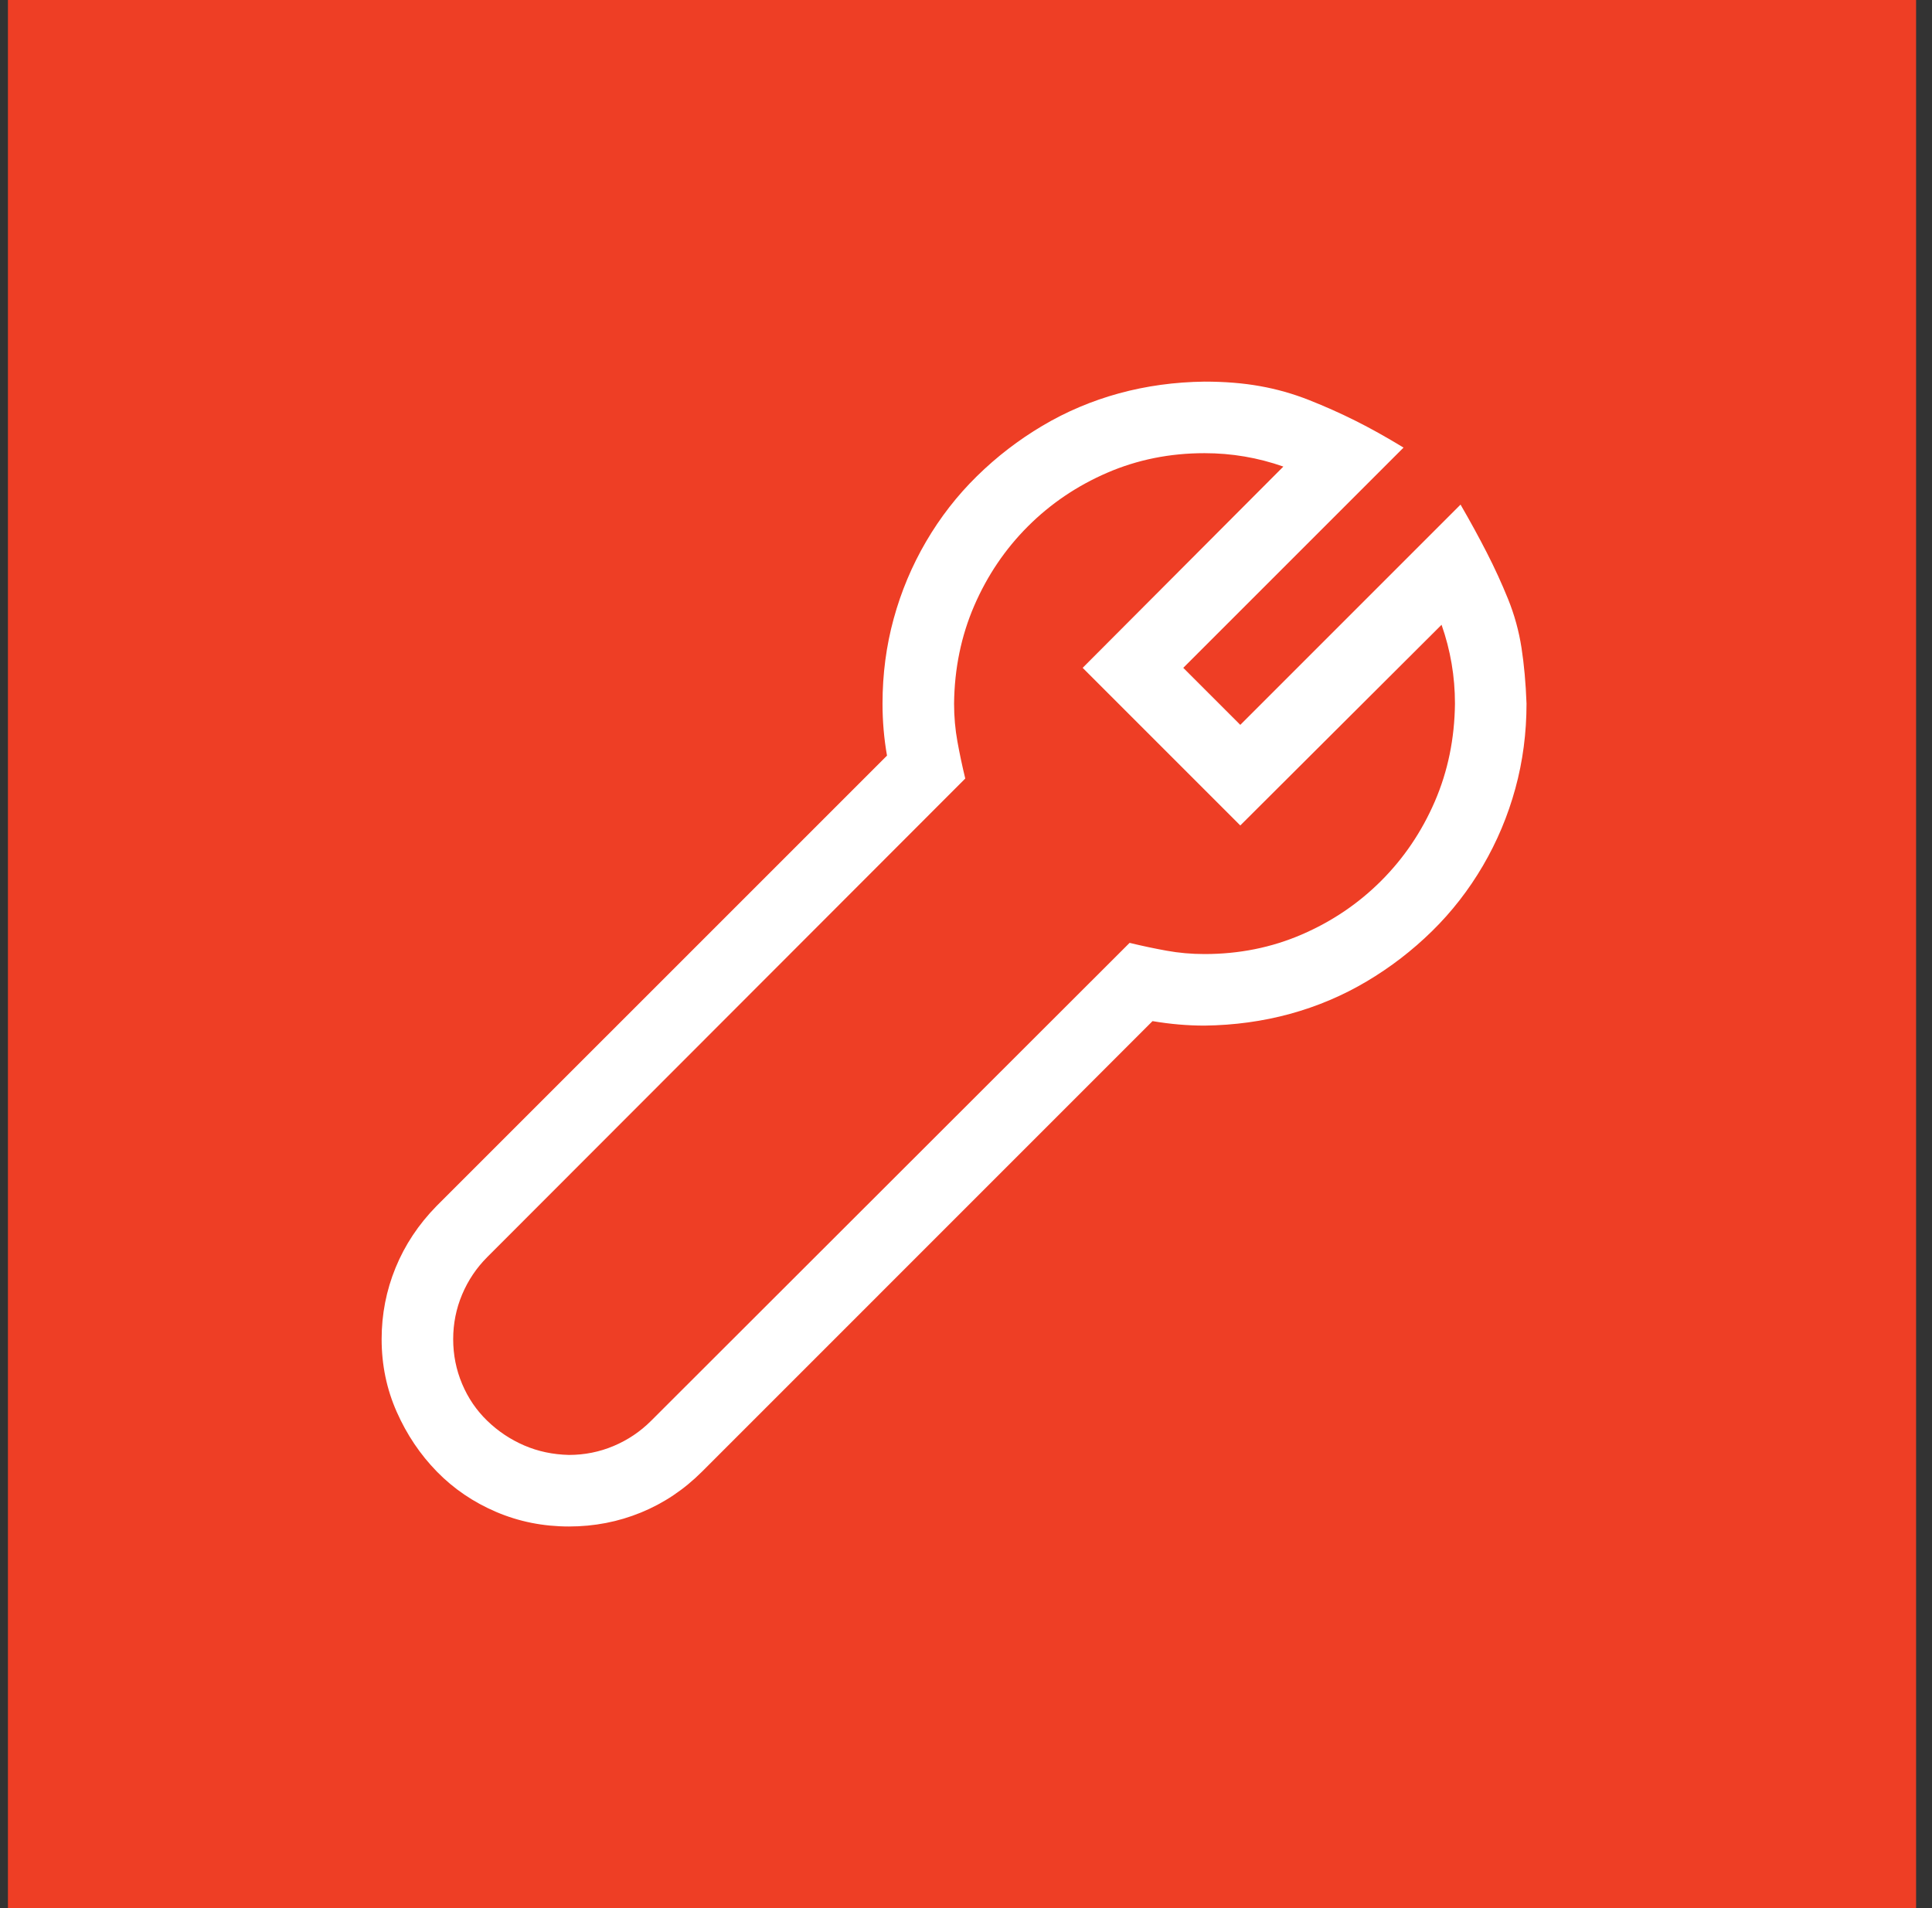
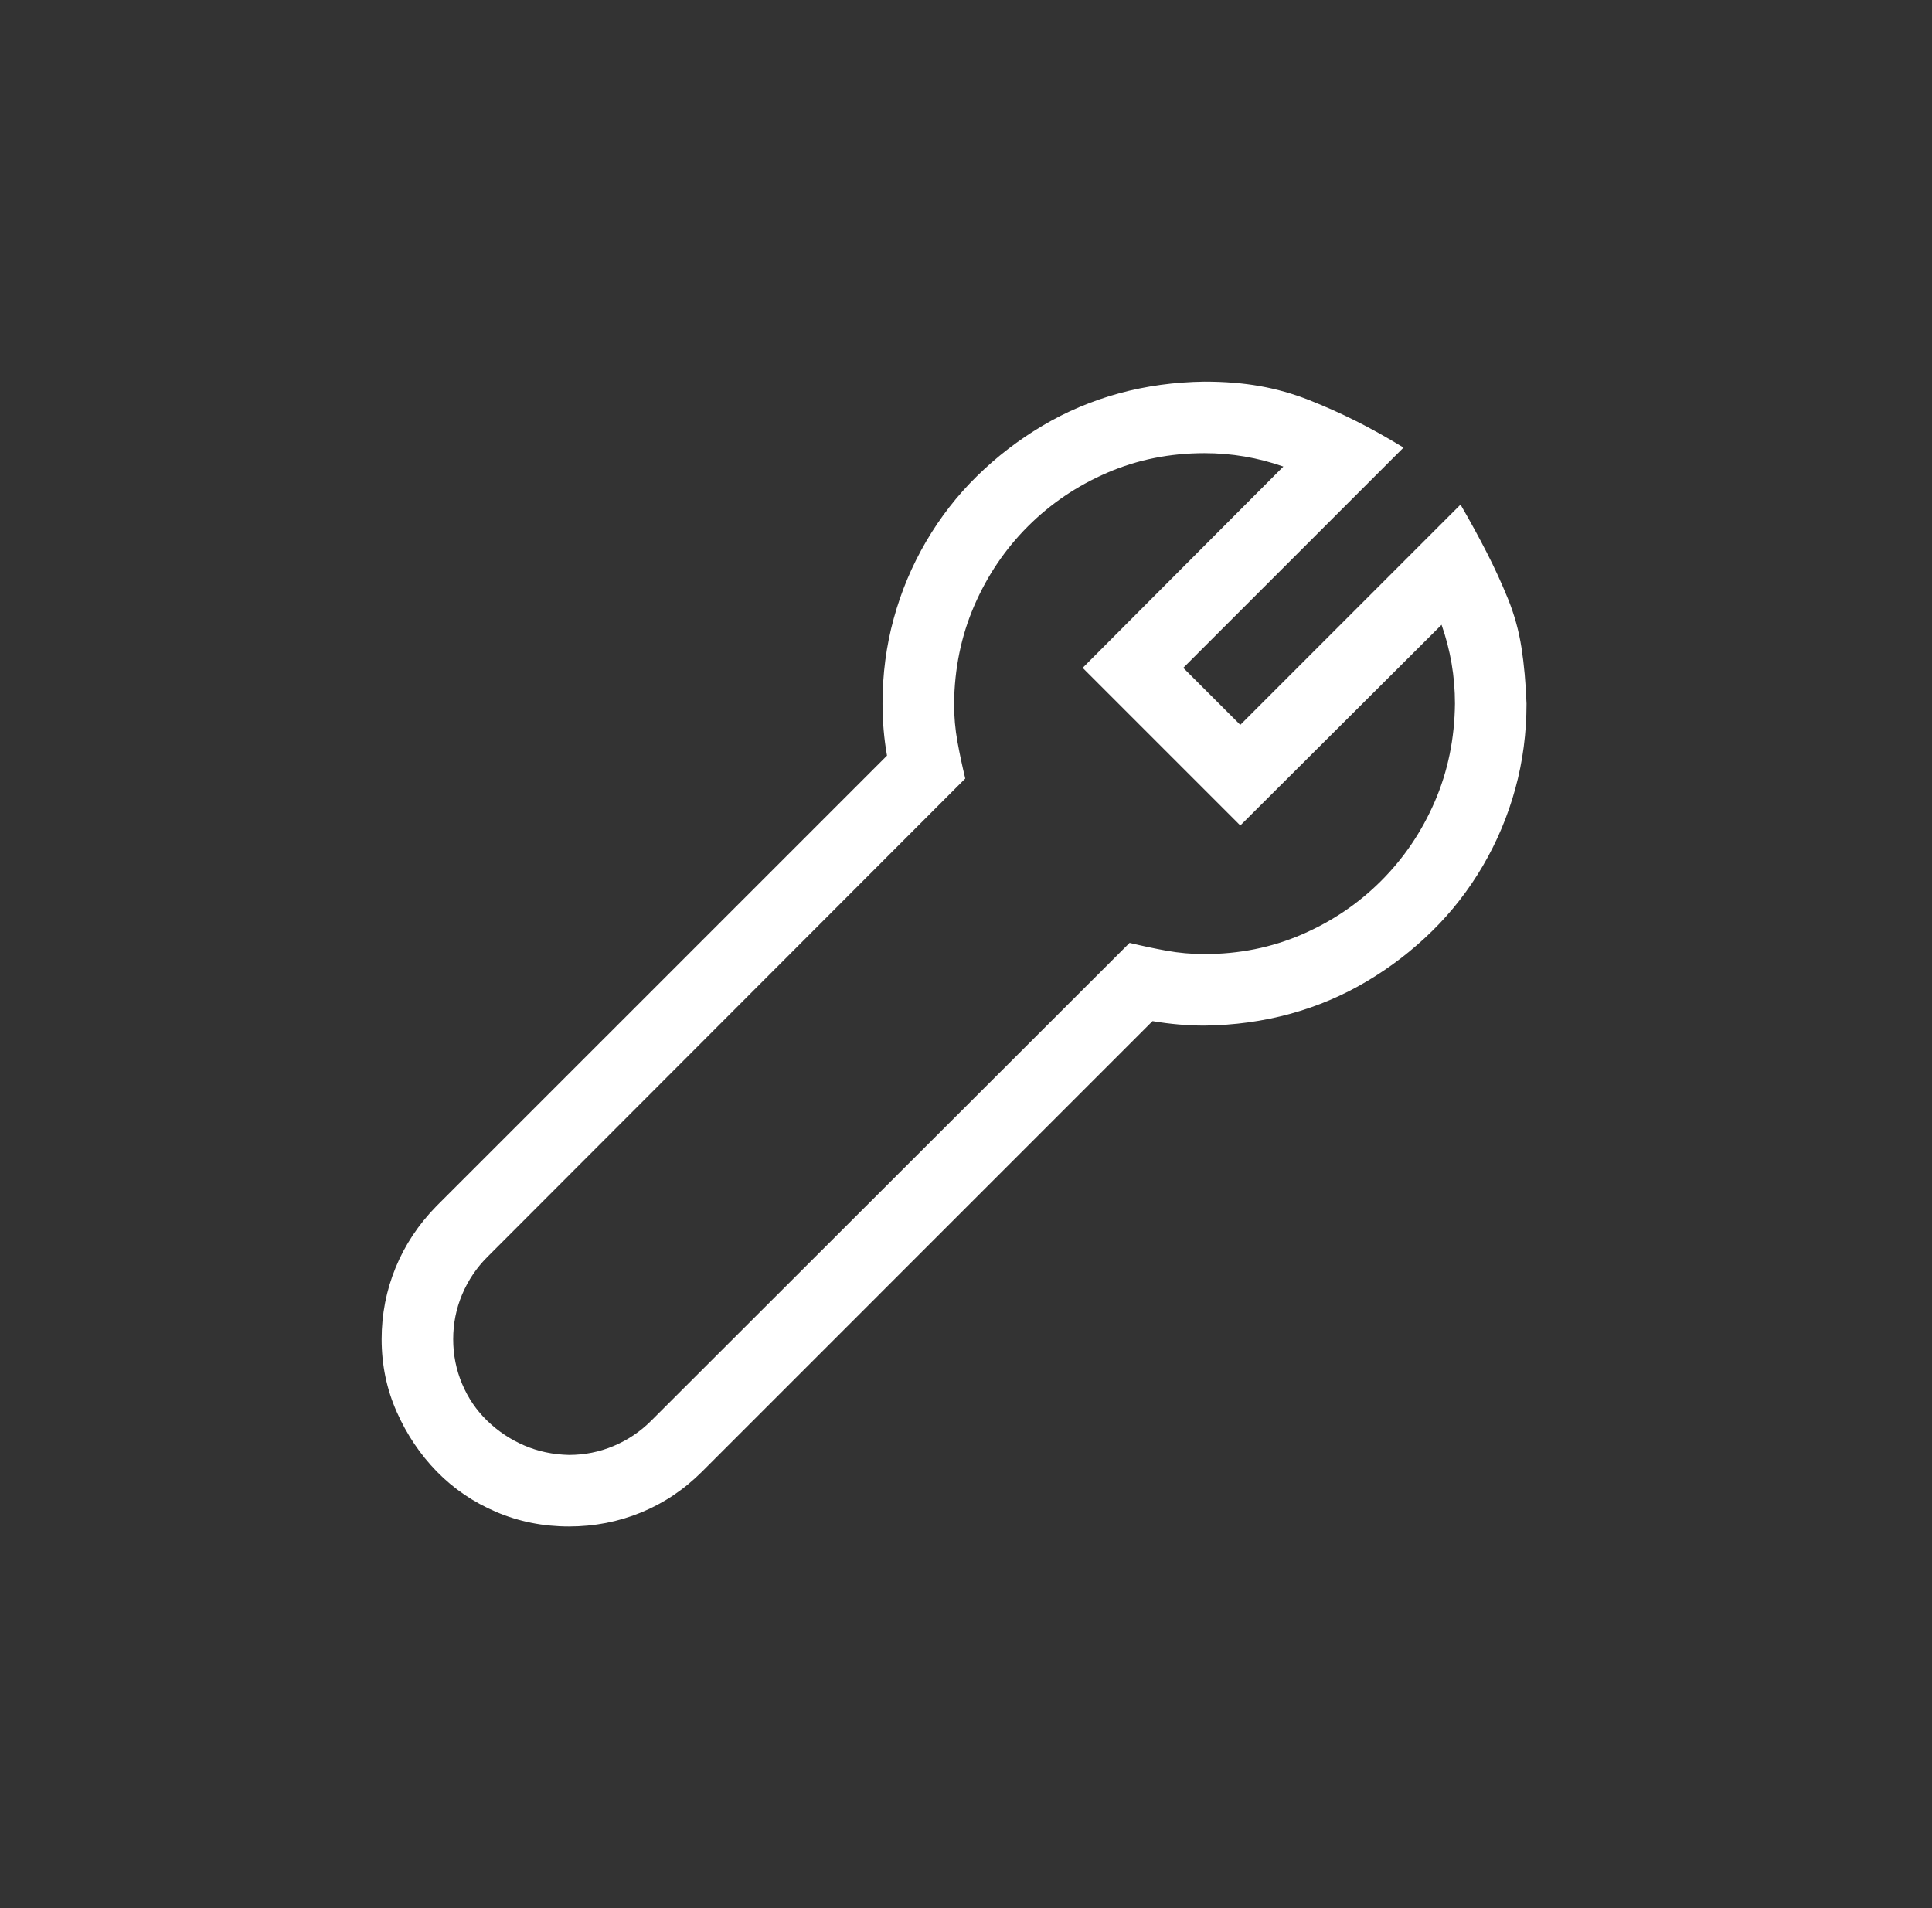
<svg xmlns="http://www.w3.org/2000/svg" width="81" height="80" viewBox="0 0 81 80" fill="none">
  <rect x="0" y="0" width="81" height="80" fill="#333333" stroke="none" />
-   <rect width="80" height="80" transform="translate(0.333)" fill="#EE3E25" />
-   <path d="M61.234 21.156C61.641 21.859 62.008 22.531 62.336 23.172C62.664 23.812 62.961 24.461 63.227 25.117C63.492 25.773 63.68 26.453 63.789 27.156C63.898 27.859 63.969 28.641 64 29.5C64 30.734 63.844 31.922 63.531 33.062C63.219 34.203 62.766 35.281 62.172 36.297C61.578 37.312 60.867 38.227 60.039 39.039C59.211 39.852 58.297 40.555 57.297 41.148C56.297 41.742 55.227 42.195 54.086 42.508C52.945 42.82 51.75 42.984 50.5 43C50.141 43 49.781 42.984 49.422 42.953C49.062 42.922 48.695 42.875 48.32 42.812L29.43 61.703C28.68 62.453 27.828 63.023 26.875 63.414C25.922 63.805 24.914 64 23.852 64C22.773 64 21.758 63.797 20.805 63.391C19.852 62.984 19.023 62.422 18.32 61.703C17.617 60.984 17.055 60.148 16.633 59.195C16.211 58.242 16 57.227 16 56.148C16 55.102 16.195 54.102 16.586 53.148C16.977 52.195 17.547 51.336 18.297 50.57L37.188 31.68C37.125 31.32 37.078 30.961 37.047 30.602C37.016 30.242 37 29.875 37 29.5C37 28.266 37.156 27.078 37.469 25.938C37.781 24.797 38.234 23.719 38.828 22.703C39.422 21.688 40.133 20.773 40.961 19.961C41.789 19.148 42.703 18.445 43.703 17.852C44.703 17.258 45.773 16.805 46.914 16.492C48.055 16.18 49.25 16.016 50.5 16C51.344 16 52.117 16.062 52.82 16.188C53.523 16.312 54.211 16.508 54.883 16.773C55.555 17.039 56.203 17.328 56.828 17.641C57.453 17.953 58.125 18.328 58.844 18.766L49.609 28L52 30.391L61.234 21.156ZM50.5 40C51.953 40 53.312 39.727 54.578 39.18C55.844 38.633 56.953 37.883 57.906 36.93C58.859 35.977 59.609 34.867 60.156 33.602C60.703 32.336 60.984 30.969 61 29.5C61 28.359 60.812 27.258 60.438 26.195L52 34.609L45.391 28L53.805 19.562C52.742 19.188 51.641 19 50.5 19C49.047 19 47.688 19.273 46.422 19.82C45.156 20.367 44.047 21.117 43.094 22.07C42.141 23.023 41.391 24.133 40.844 25.398C40.297 26.664 40.016 28.031 40 29.5C40 30.047 40.047 30.578 40.141 31.094C40.234 31.609 40.344 32.125 40.469 32.641L20.43 52.703C19.977 53.156 19.625 53.68 19.375 54.273C19.125 54.867 19 55.492 19 56.148C19 56.805 19.125 57.43 19.375 58.023C19.625 58.617 19.977 59.133 20.43 59.57C20.883 60.008 21.398 60.352 21.977 60.602C22.555 60.852 23.18 60.984 23.852 61C24.508 61 25.133 60.875 25.727 60.625C26.32 60.375 26.844 60.023 27.297 59.57L47.359 39.531C47.875 39.656 48.391 39.766 48.906 39.859C49.422 39.953 49.953 40 50.5 40Z" fill="white" />
+   <path d="M61.234 21.156C61.641 21.859 62.008 22.531 62.336 23.172C62.664 23.812 62.961 24.461 63.227 25.117C63.492 25.773 63.68 26.453 63.789 27.156C63.898 27.859 63.969 28.641 64 29.5C64 30.734 63.844 31.922 63.531 33.062C63.219 34.203 62.766 35.281 62.172 36.297C61.578 37.312 60.867 38.227 60.039 39.039C59.211 39.852 58.297 40.555 57.297 41.148C56.297 41.742 55.227 42.195 54.086 42.508C52.945 42.82 51.75 42.984 50.5 43C50.141 43 49.781 42.984 49.422 42.953C49.062 42.922 48.695 42.875 48.32 42.812L29.43 61.703C28.68 62.453 27.828 63.023 26.875 63.414C25.922 63.805 24.914 64 23.852 64C22.773 64 21.758 63.797 20.805 63.391C19.852 62.984 19.023 62.422 18.32 61.703C17.617 60.984 17.055 60.148 16.633 59.195C16.211 58.242 16 57.227 16 56.148C16 55.102 16.195 54.102 16.586 53.148C16.977 52.195 17.547 51.336 18.297 50.57L37.188 31.68C37.125 31.32 37.078 30.961 37.047 30.602C37.016 30.242 37 29.875 37 29.5C37 28.266 37.156 27.078 37.469 25.938C37.781 24.797 38.234 23.719 38.828 22.703C39.422 21.688 40.133 20.773 40.961 19.961C41.789 19.148 42.703 18.445 43.703 17.852C44.703 17.258 45.773 16.805 46.914 16.492C48.055 16.18 49.25 16.016 50.5 16C51.344 16 52.117 16.062 52.82 16.188C53.523 16.312 54.211 16.508 54.883 16.773C55.555 17.039 56.203 17.328 56.828 17.641C57.453 17.953 58.125 18.328 58.844 18.766L49.609 28L52 30.391L61.234 21.156ZM50.5 40C51.953 40 53.312 39.727 54.578 39.18C55.844 38.633 56.953 37.883 57.906 36.93C58.859 35.977 59.609 34.867 60.156 33.602C60.703 32.336 60.984 30.969 61 29.5C61 28.359 60.812 27.258 60.438 26.195L52 34.609L45.391 28L53.805 19.562C52.742 19.188 51.641 19 50.5 19C49.047 19 47.688 19.273 46.422 19.82C45.156 20.367 44.047 21.117 43.094 22.07C42.141 23.023 41.391 24.133 40.844 25.398C40.297 26.664 40.016 28.031 40 29.5C40 30.047 40.047 30.578 40.141 31.094C40.234 31.609 40.344 32.125 40.469 32.641L20.43 52.703C19.977 53.156 19.625 53.68 19.375 54.273C19.125 54.867 19 55.492 19 56.148C19 56.805 19.125 57.43 19.375 58.023C19.625 58.617 19.977 59.133 20.43 59.57C20.883 60.008 21.398 60.352 21.977 60.602C22.555 60.852 23.18 60.984 23.852 61C24.508 61 25.133 60.875 25.727 60.625C26.32 60.375 26.844 60.023 27.297 59.57L47.359 39.531C47.875 39.656 48.391 39.766 48.906 39.859C49.422 39.953 49.953 40 50.5 40" fill="white" />
</svg>